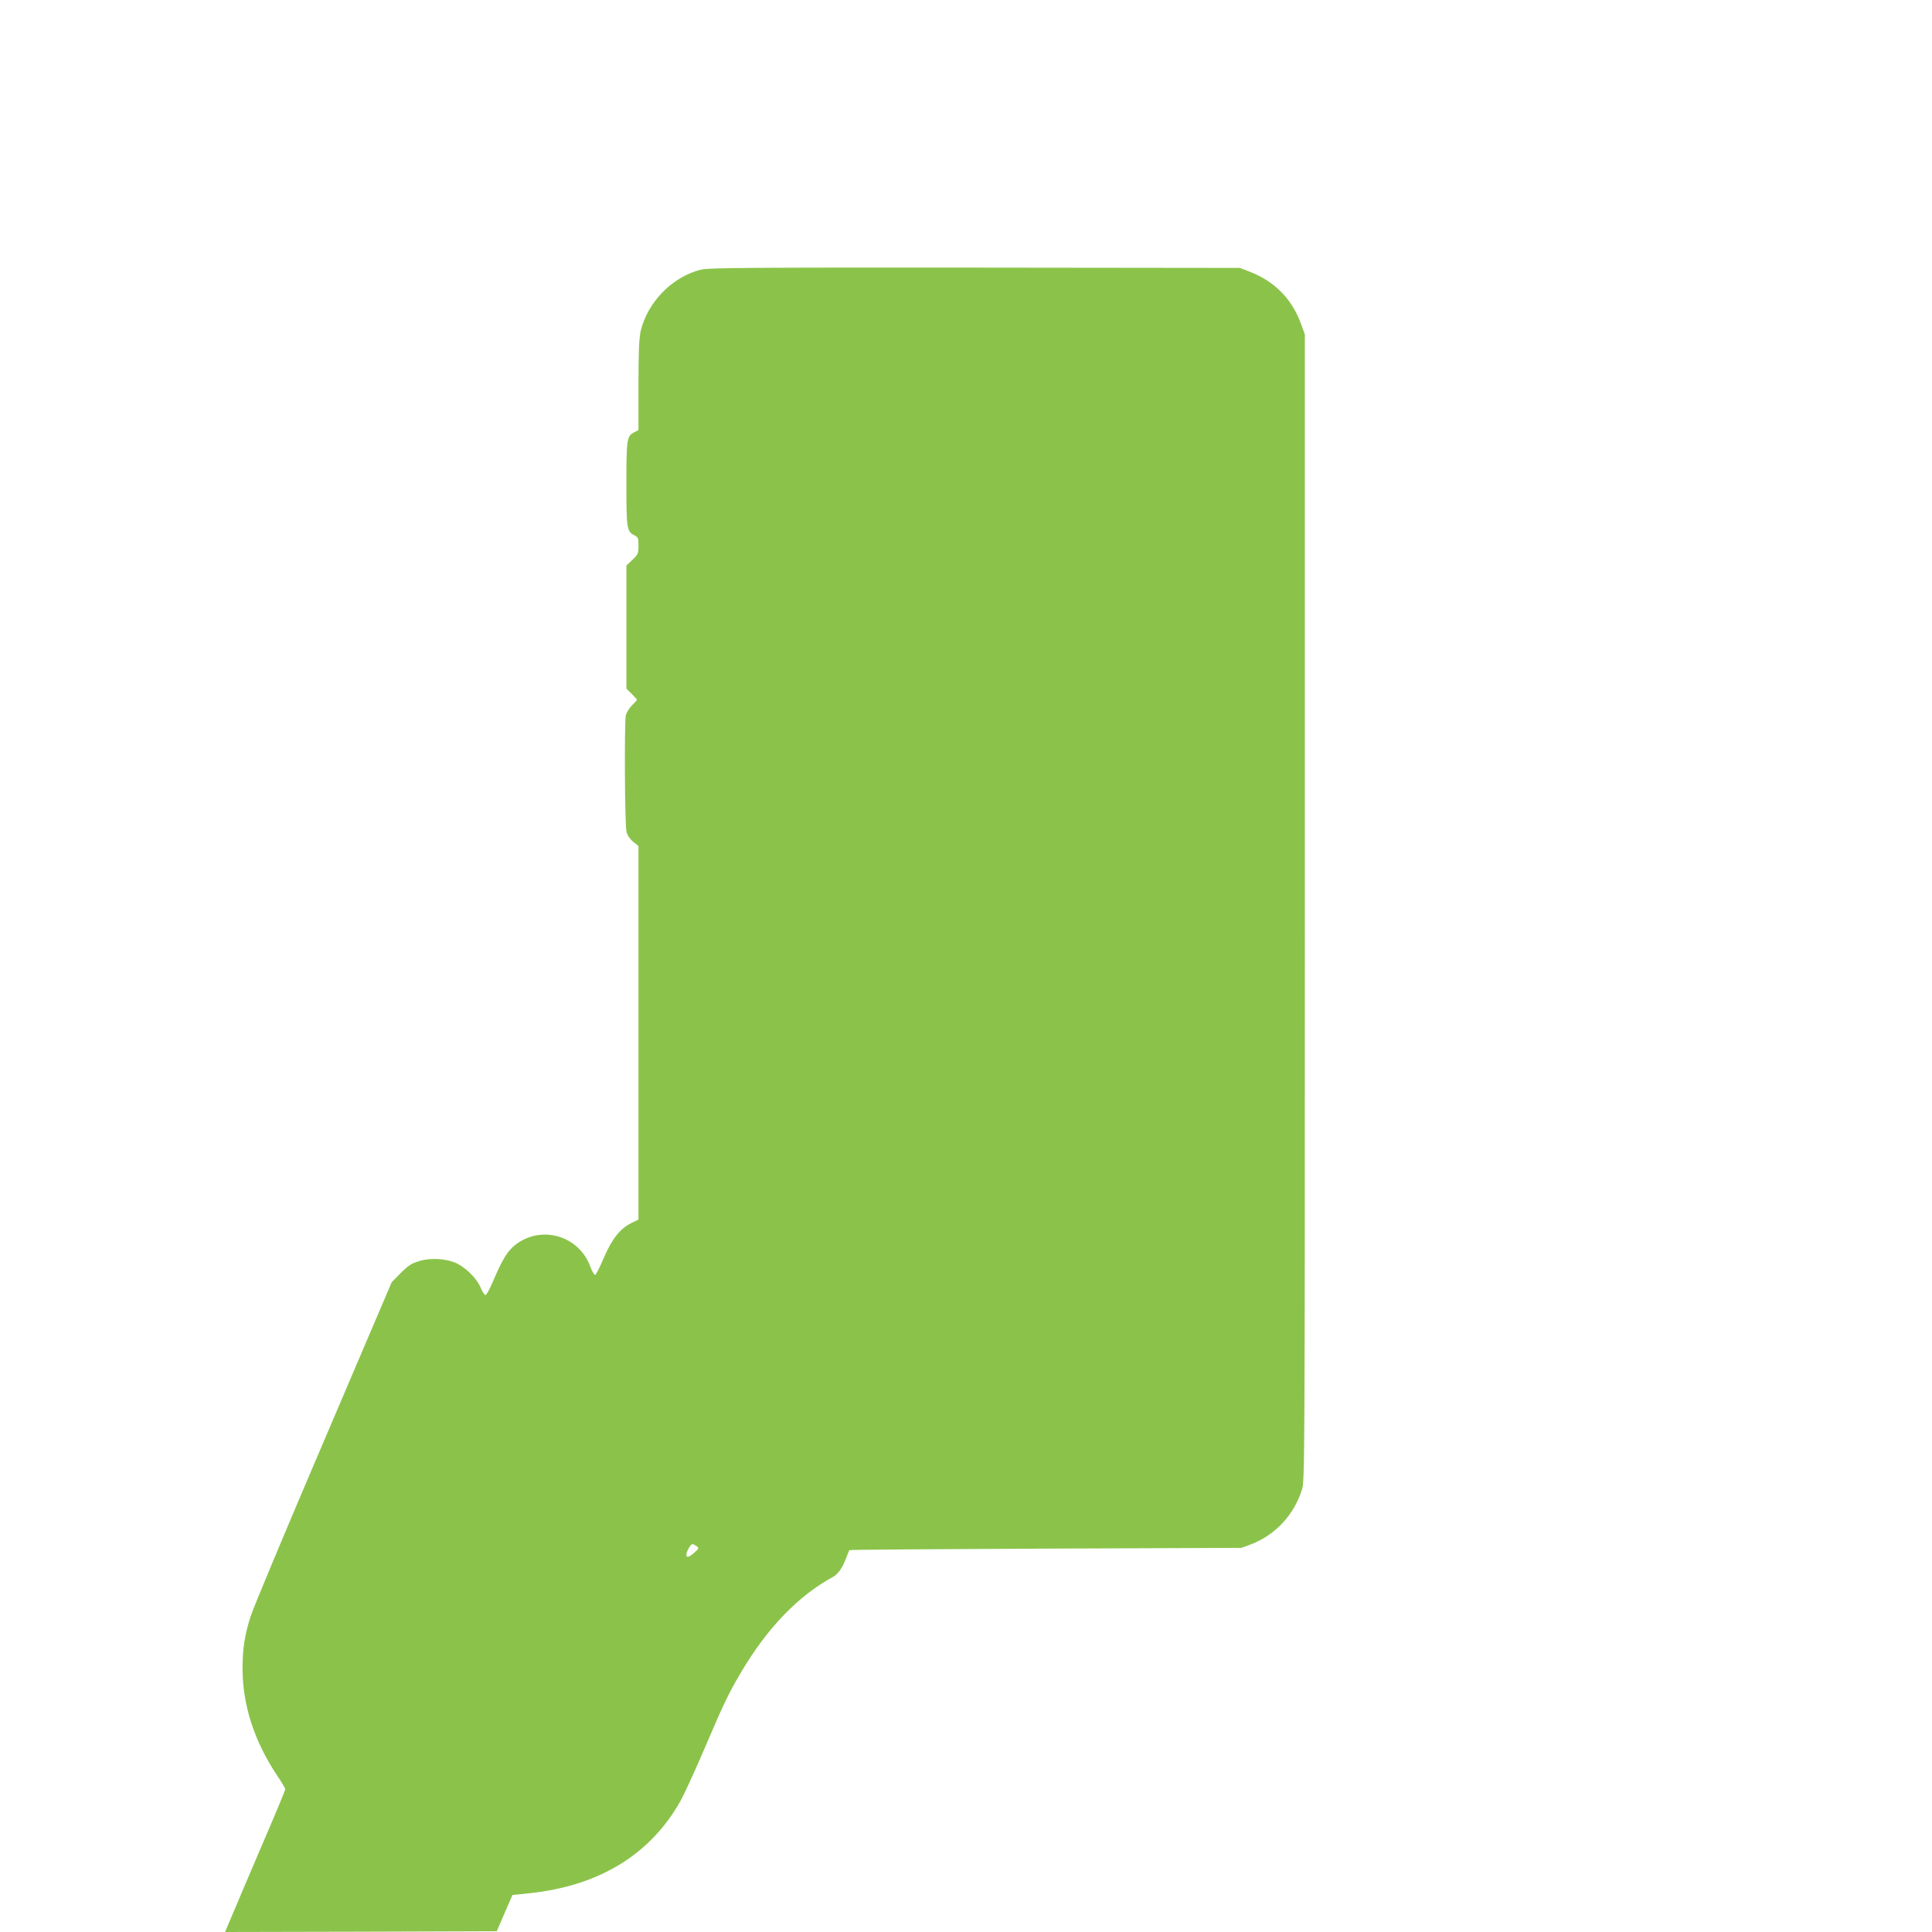
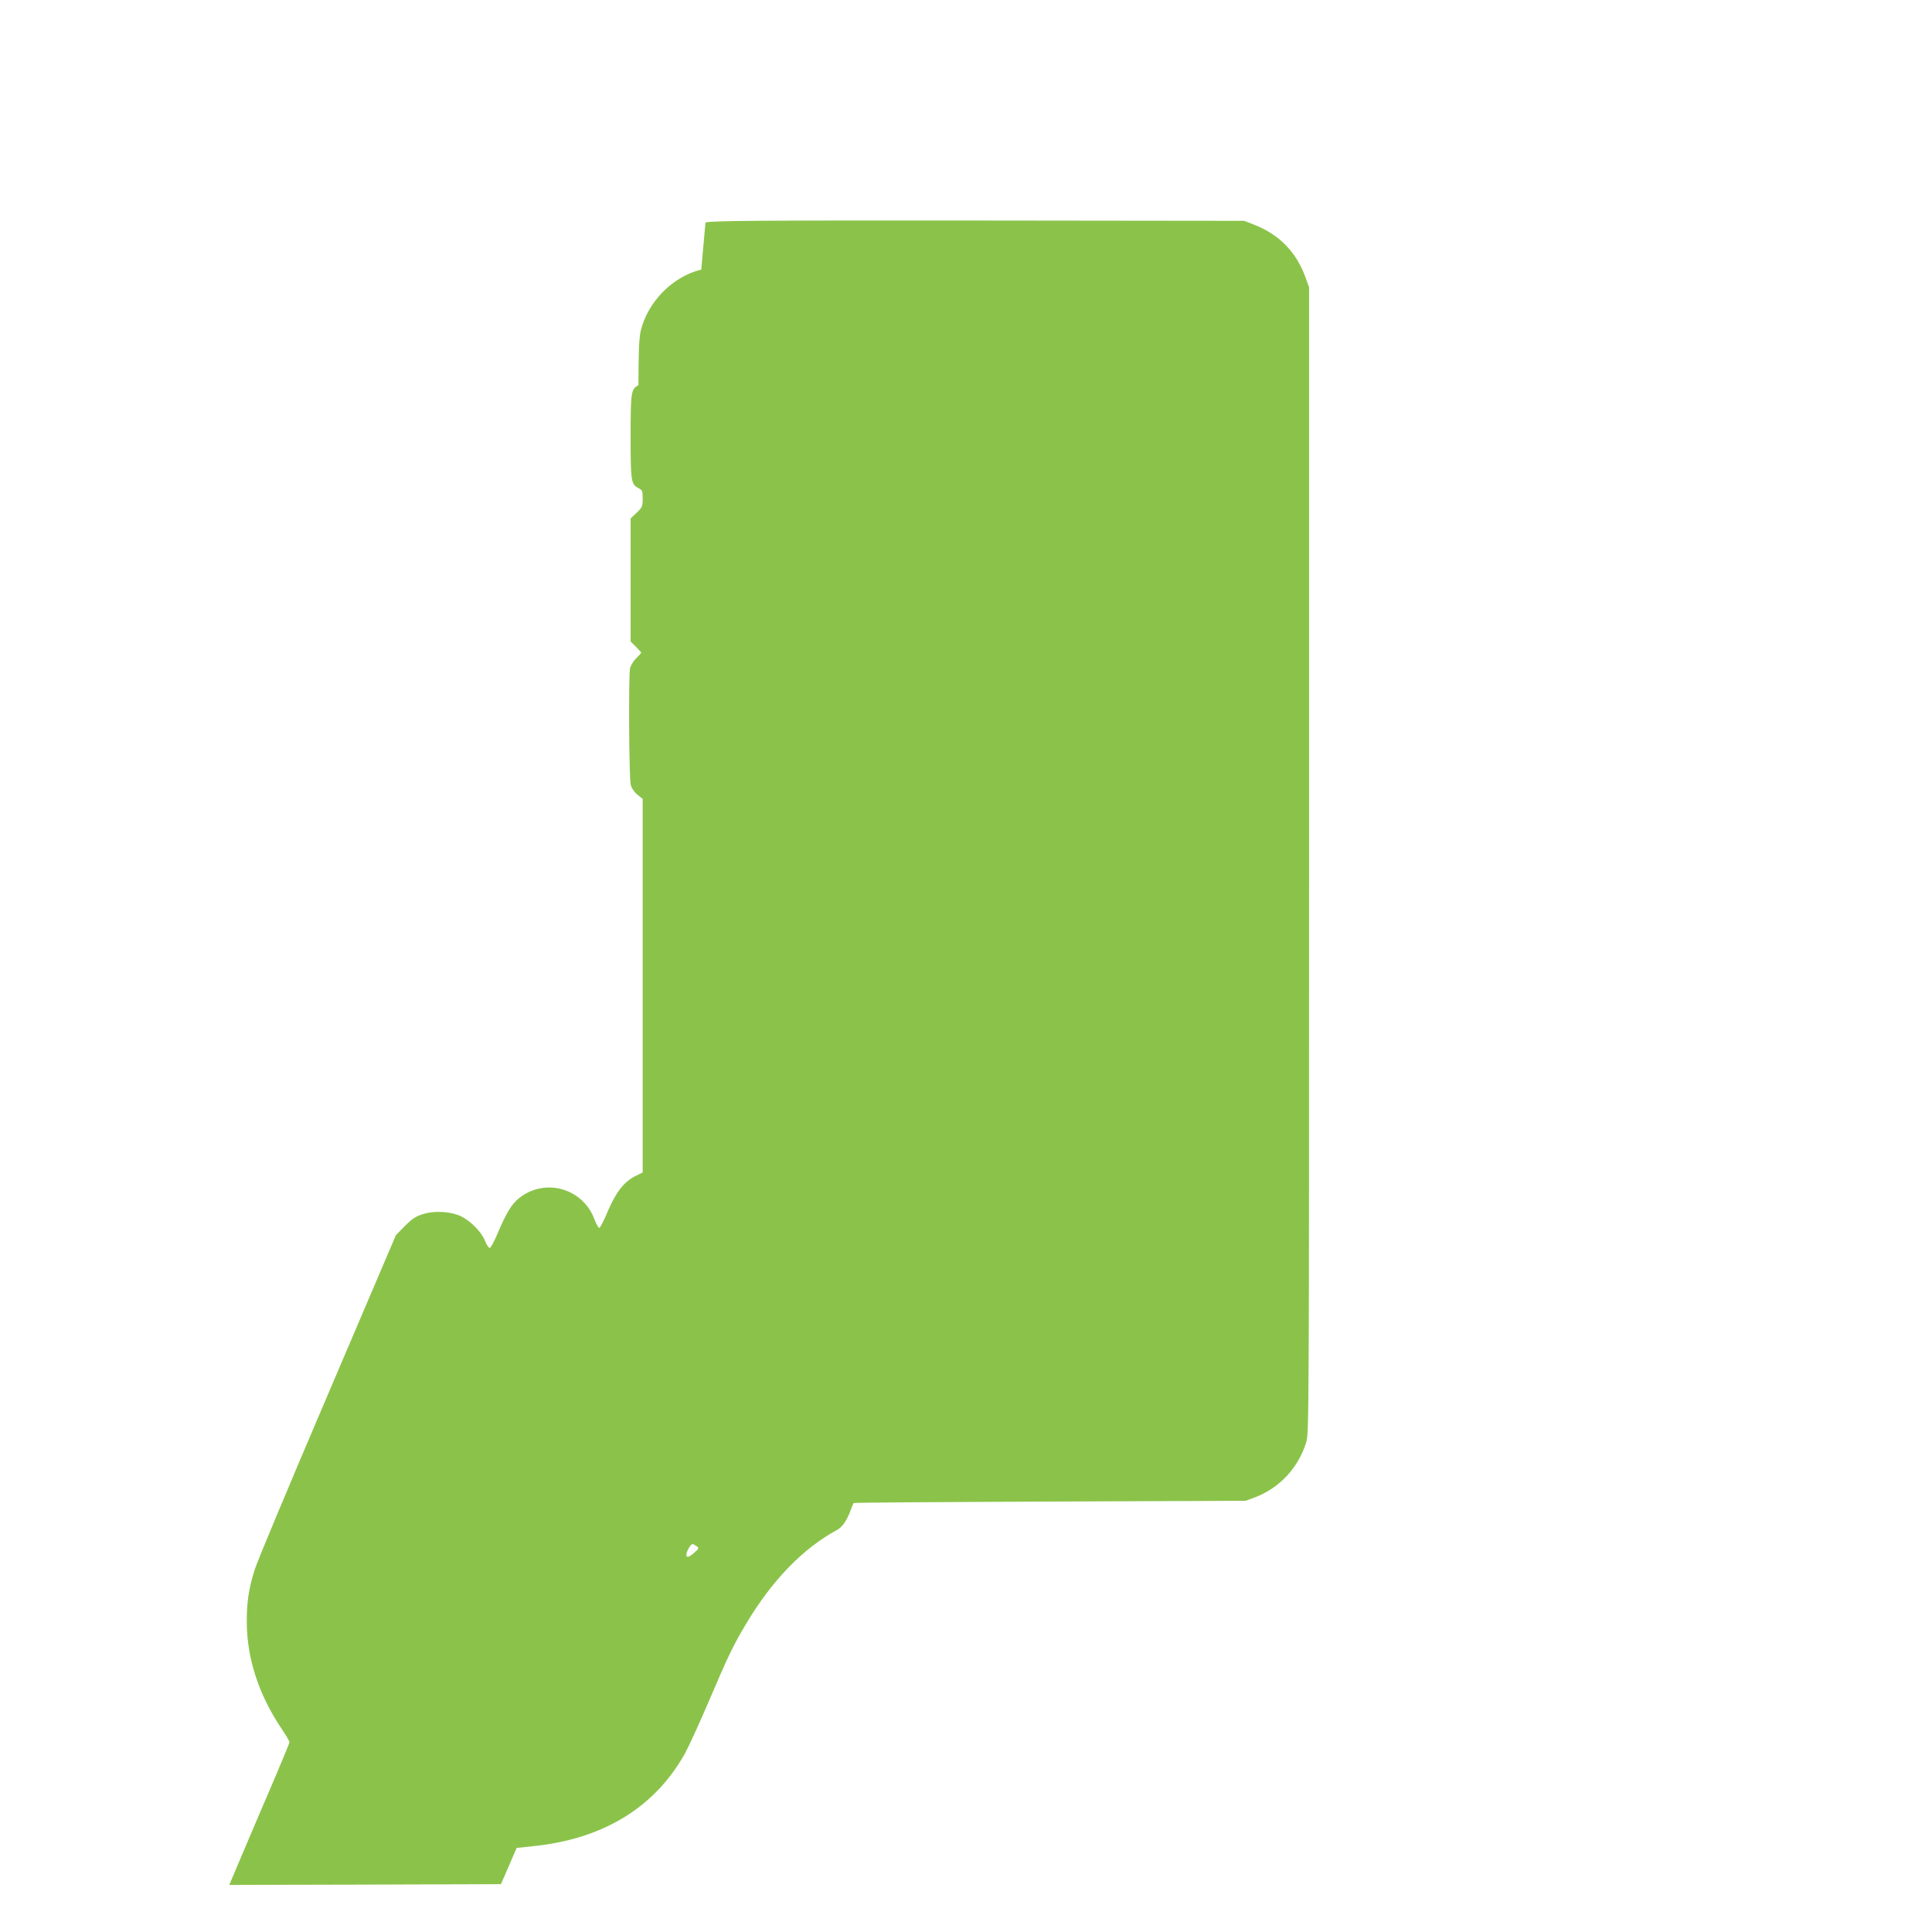
<svg xmlns="http://www.w3.org/2000/svg" version="1.0" width="1280pt" height="1280pt" viewBox="0 0 1280 1280" preserveAspectRatio="xMidYMid meet">
  <g transform="translate(0,1280) scale(0.1,-0.1)" fill="#8bc34a" stroke="none">
-     <path d="M4646 11014 c-190 -46 -355 -214 -401 -406 -11 -48 -15 -134 -15 -360 l0 -297 -28 -15 c-49 -25 -52 -45 -52 -341 0 -296 3 -316 52 -341 26 -13 28 -19 28 -70 0 -51 -3 -57 -40 -93 l-40 -38 0 -407 0 -408 35 -35 c19 -19 35 -37 35 -39 0 -3 -15 -20 -34 -38 -18 -19 -36 -48 -40 -66 -10 -55 -7 -731 5 -772 6 -23 24 -49 44 -65 l35 -28 0 -1237 0 -1238 -49 -24 c-75 -38 -127 -105 -181 -230 -25 -61 -51 -111 -57 -113 -5 -2 -20 23 -32 55 -75 207 -327 279 -499 143 -51 -41 -84 -95 -147 -243 -21 -49 -42 -88 -49 -88 -6 0 -20 21 -31 48 -24 59 -94 130 -159 162 -68 32 -174 39 -252 14 -47 -14 -71 -30 -119 -78 l-60 -61 -454 -1064 c-250 -585 -467 -1103 -481 -1151 -40 -125 -54 -220 -53 -350 1 -240 79 -478 227 -700 31 -46 56 -88 56 -94 0 -7 -72 -180 -161 -386 -88 -206 -178 -417 -199 -468 l-39 -92 900 2 900 3 52 120 52 120 113 12 c461 48 801 256 1001 612 23 41 94 196 158 345 132 309 159 365 247 514 173 290 377 501 604 624 35 19 63 60 89 128 9 25 18 47 21 50 2 3 587 7 1300 10 l1297 5 60 22 c165 63 289 196 342 368 17 58 18 199 18 3855 l0 3795 -26 71 c-61 166 -176 282 -345 346 l-59 23 -1755 2 c-1490 1 -1764 -1 -1814 -13z m-31 -8458 c17 -12 16 -15 -14 -42 -38 -34 -57 -37 -53 -9 4 24 29 65 40 65 5 0 16 -6 27 -14z" />
+     <path d="M4646 11014 c-190 -46 -355 -214 -401 -406 -11 -48 -15 -134 -15 -360 c-49 -25 -52 -45 -52 -341 0 -296 3 -316 52 -341 26 -13 28 -19 28 -70 0 -51 -3 -57 -40 -93 l-40 -38 0 -407 0 -408 35 -35 c19 -19 35 -37 35 -39 0 -3 -15 -20 -34 -38 -18 -19 -36 -48 -40 -66 -10 -55 -7 -731 5 -772 6 -23 24 -49 44 -65 l35 -28 0 -1237 0 -1238 -49 -24 c-75 -38 -127 -105 -181 -230 -25 -61 -51 -111 -57 -113 -5 -2 -20 23 -32 55 -75 207 -327 279 -499 143 -51 -41 -84 -95 -147 -243 -21 -49 -42 -88 -49 -88 -6 0 -20 21 -31 48 -24 59 -94 130 -159 162 -68 32 -174 39 -252 14 -47 -14 -71 -30 -119 -78 l-60 -61 -454 -1064 c-250 -585 -467 -1103 -481 -1151 -40 -125 -54 -220 -53 -350 1 -240 79 -478 227 -700 31 -46 56 -88 56 -94 0 -7 -72 -180 -161 -386 -88 -206 -178 -417 -199 -468 l-39 -92 900 2 900 3 52 120 52 120 113 12 c461 48 801 256 1001 612 23 41 94 196 158 345 132 309 159 365 247 514 173 290 377 501 604 624 35 19 63 60 89 128 9 25 18 47 21 50 2 3 587 7 1300 10 l1297 5 60 22 c165 63 289 196 342 368 17 58 18 199 18 3855 l0 3795 -26 71 c-61 166 -176 282 -345 346 l-59 23 -1755 2 c-1490 1 -1764 -1 -1814 -13z m-31 -8458 c17 -12 16 -15 -14 -42 -38 -34 -57 -37 -53 -9 4 24 29 65 40 65 5 0 16 -6 27 -14z" />
  </g>
</svg>